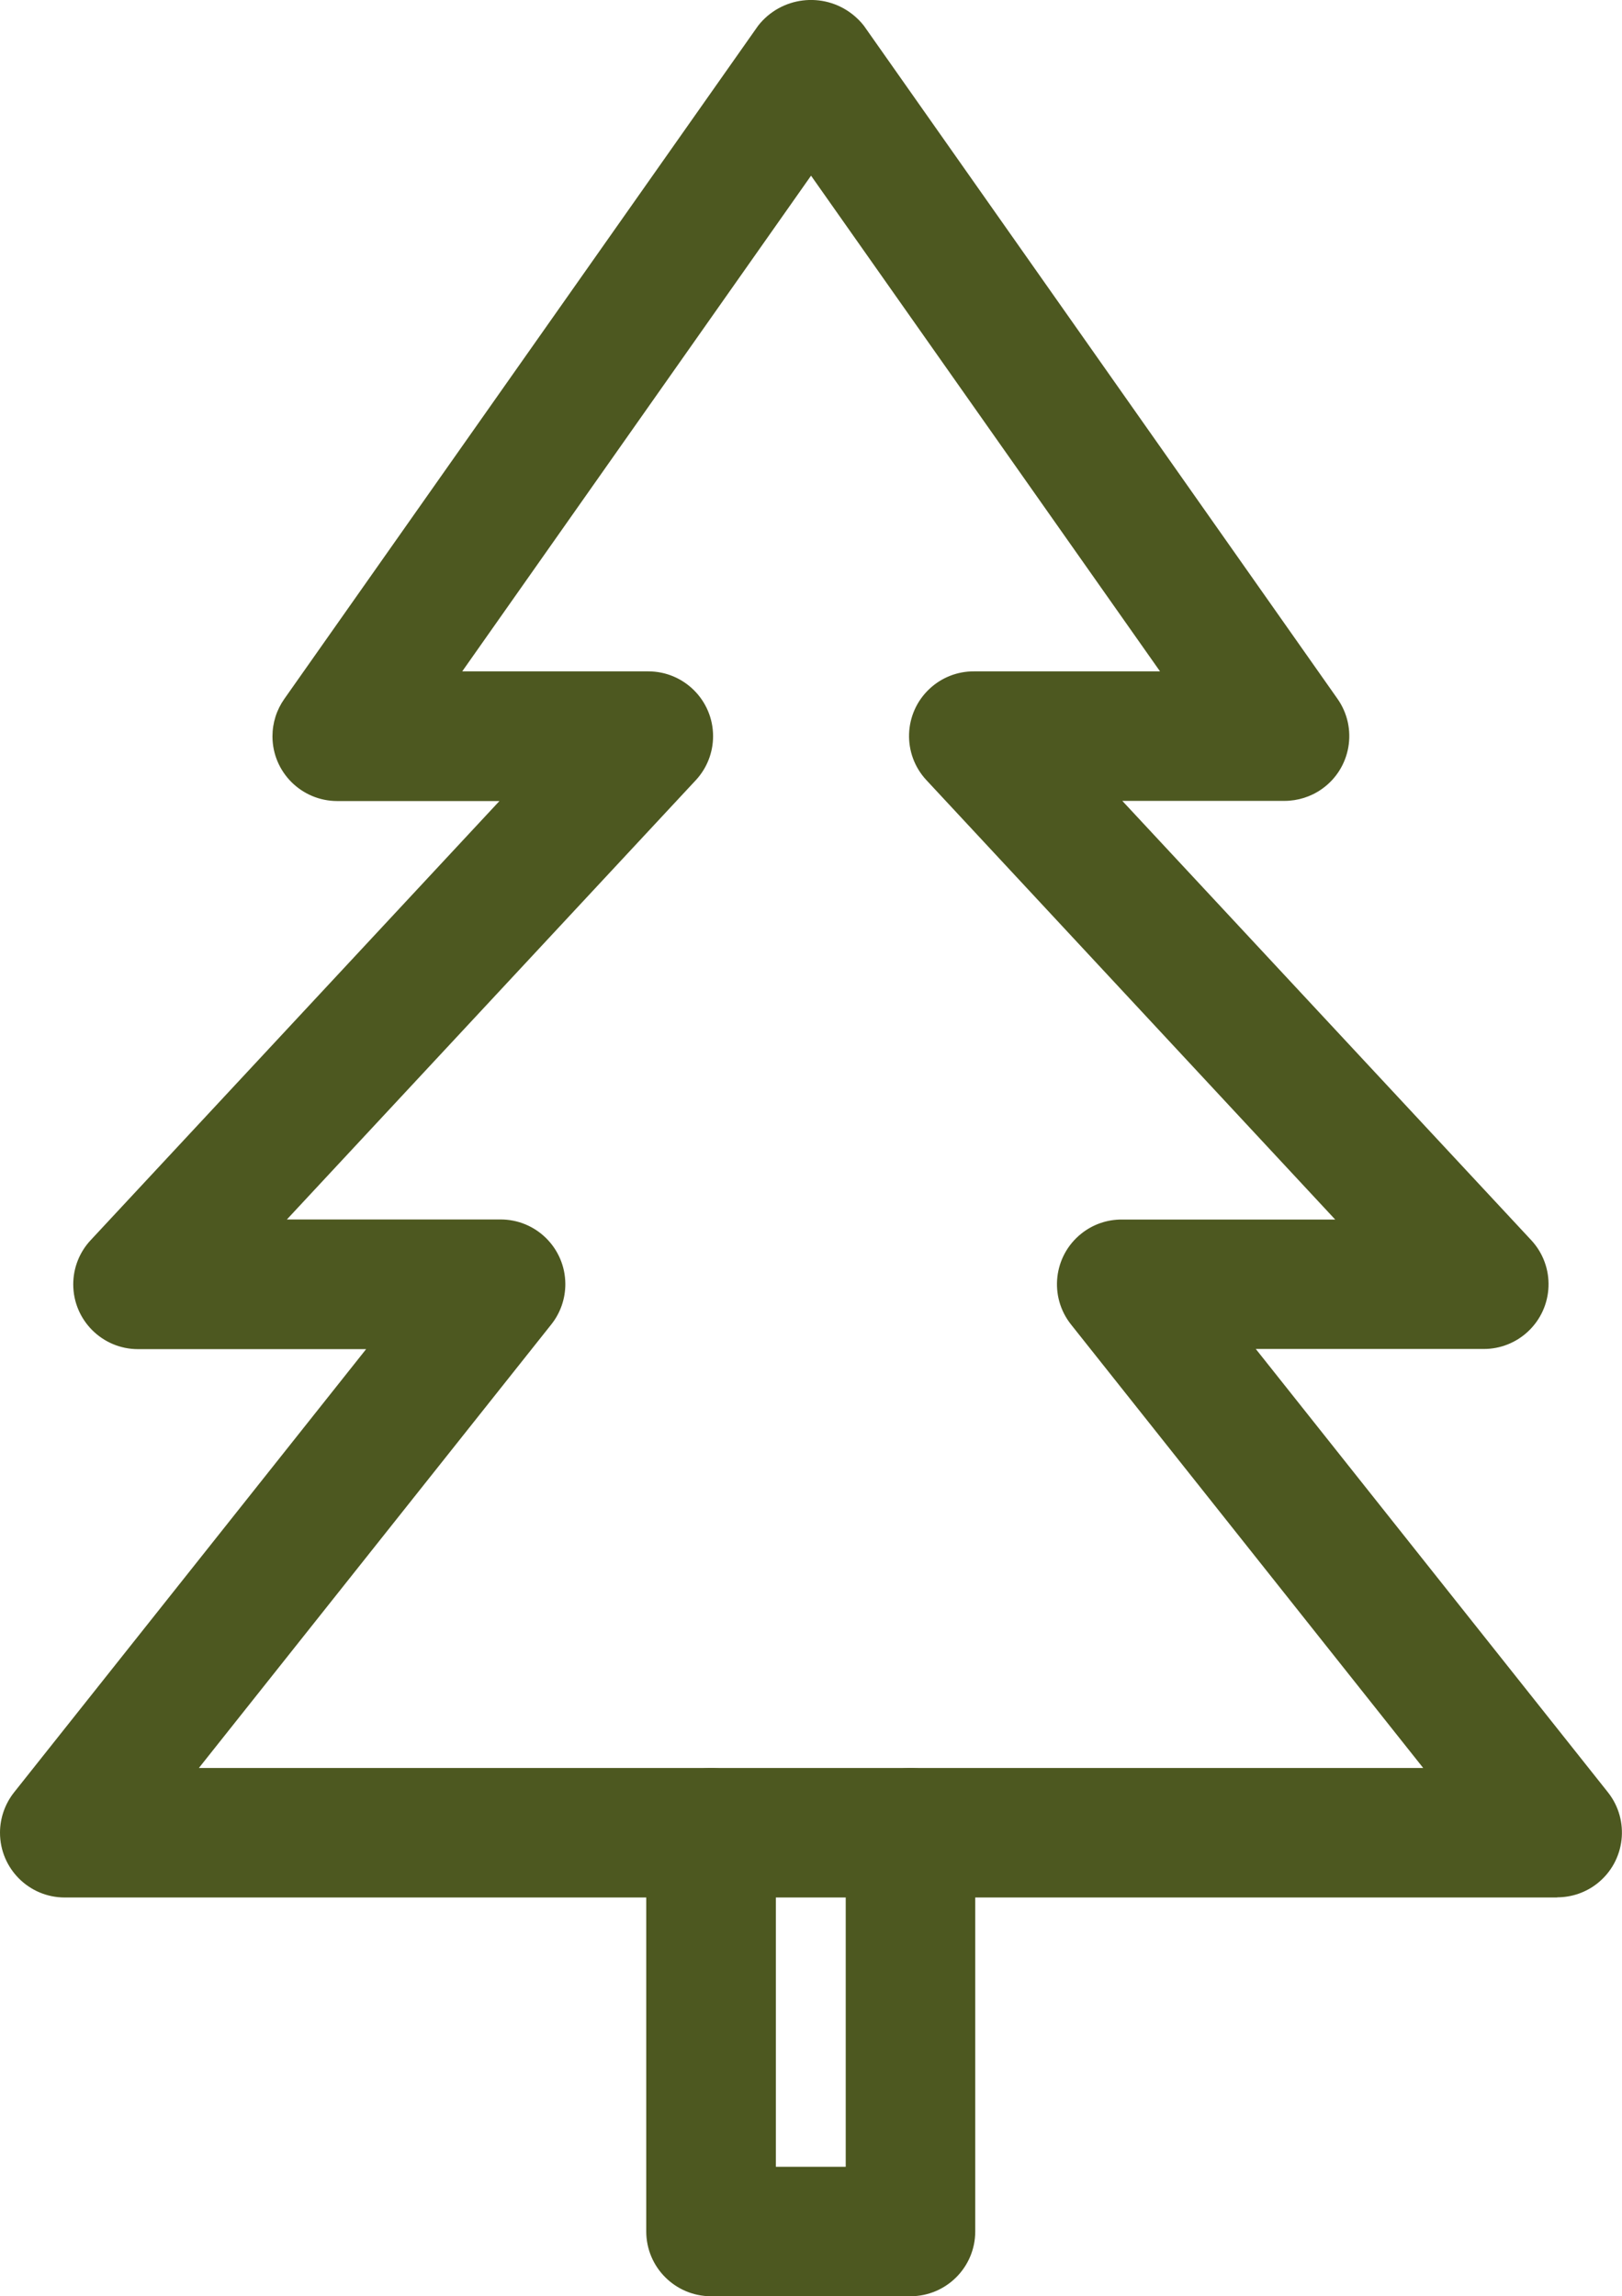
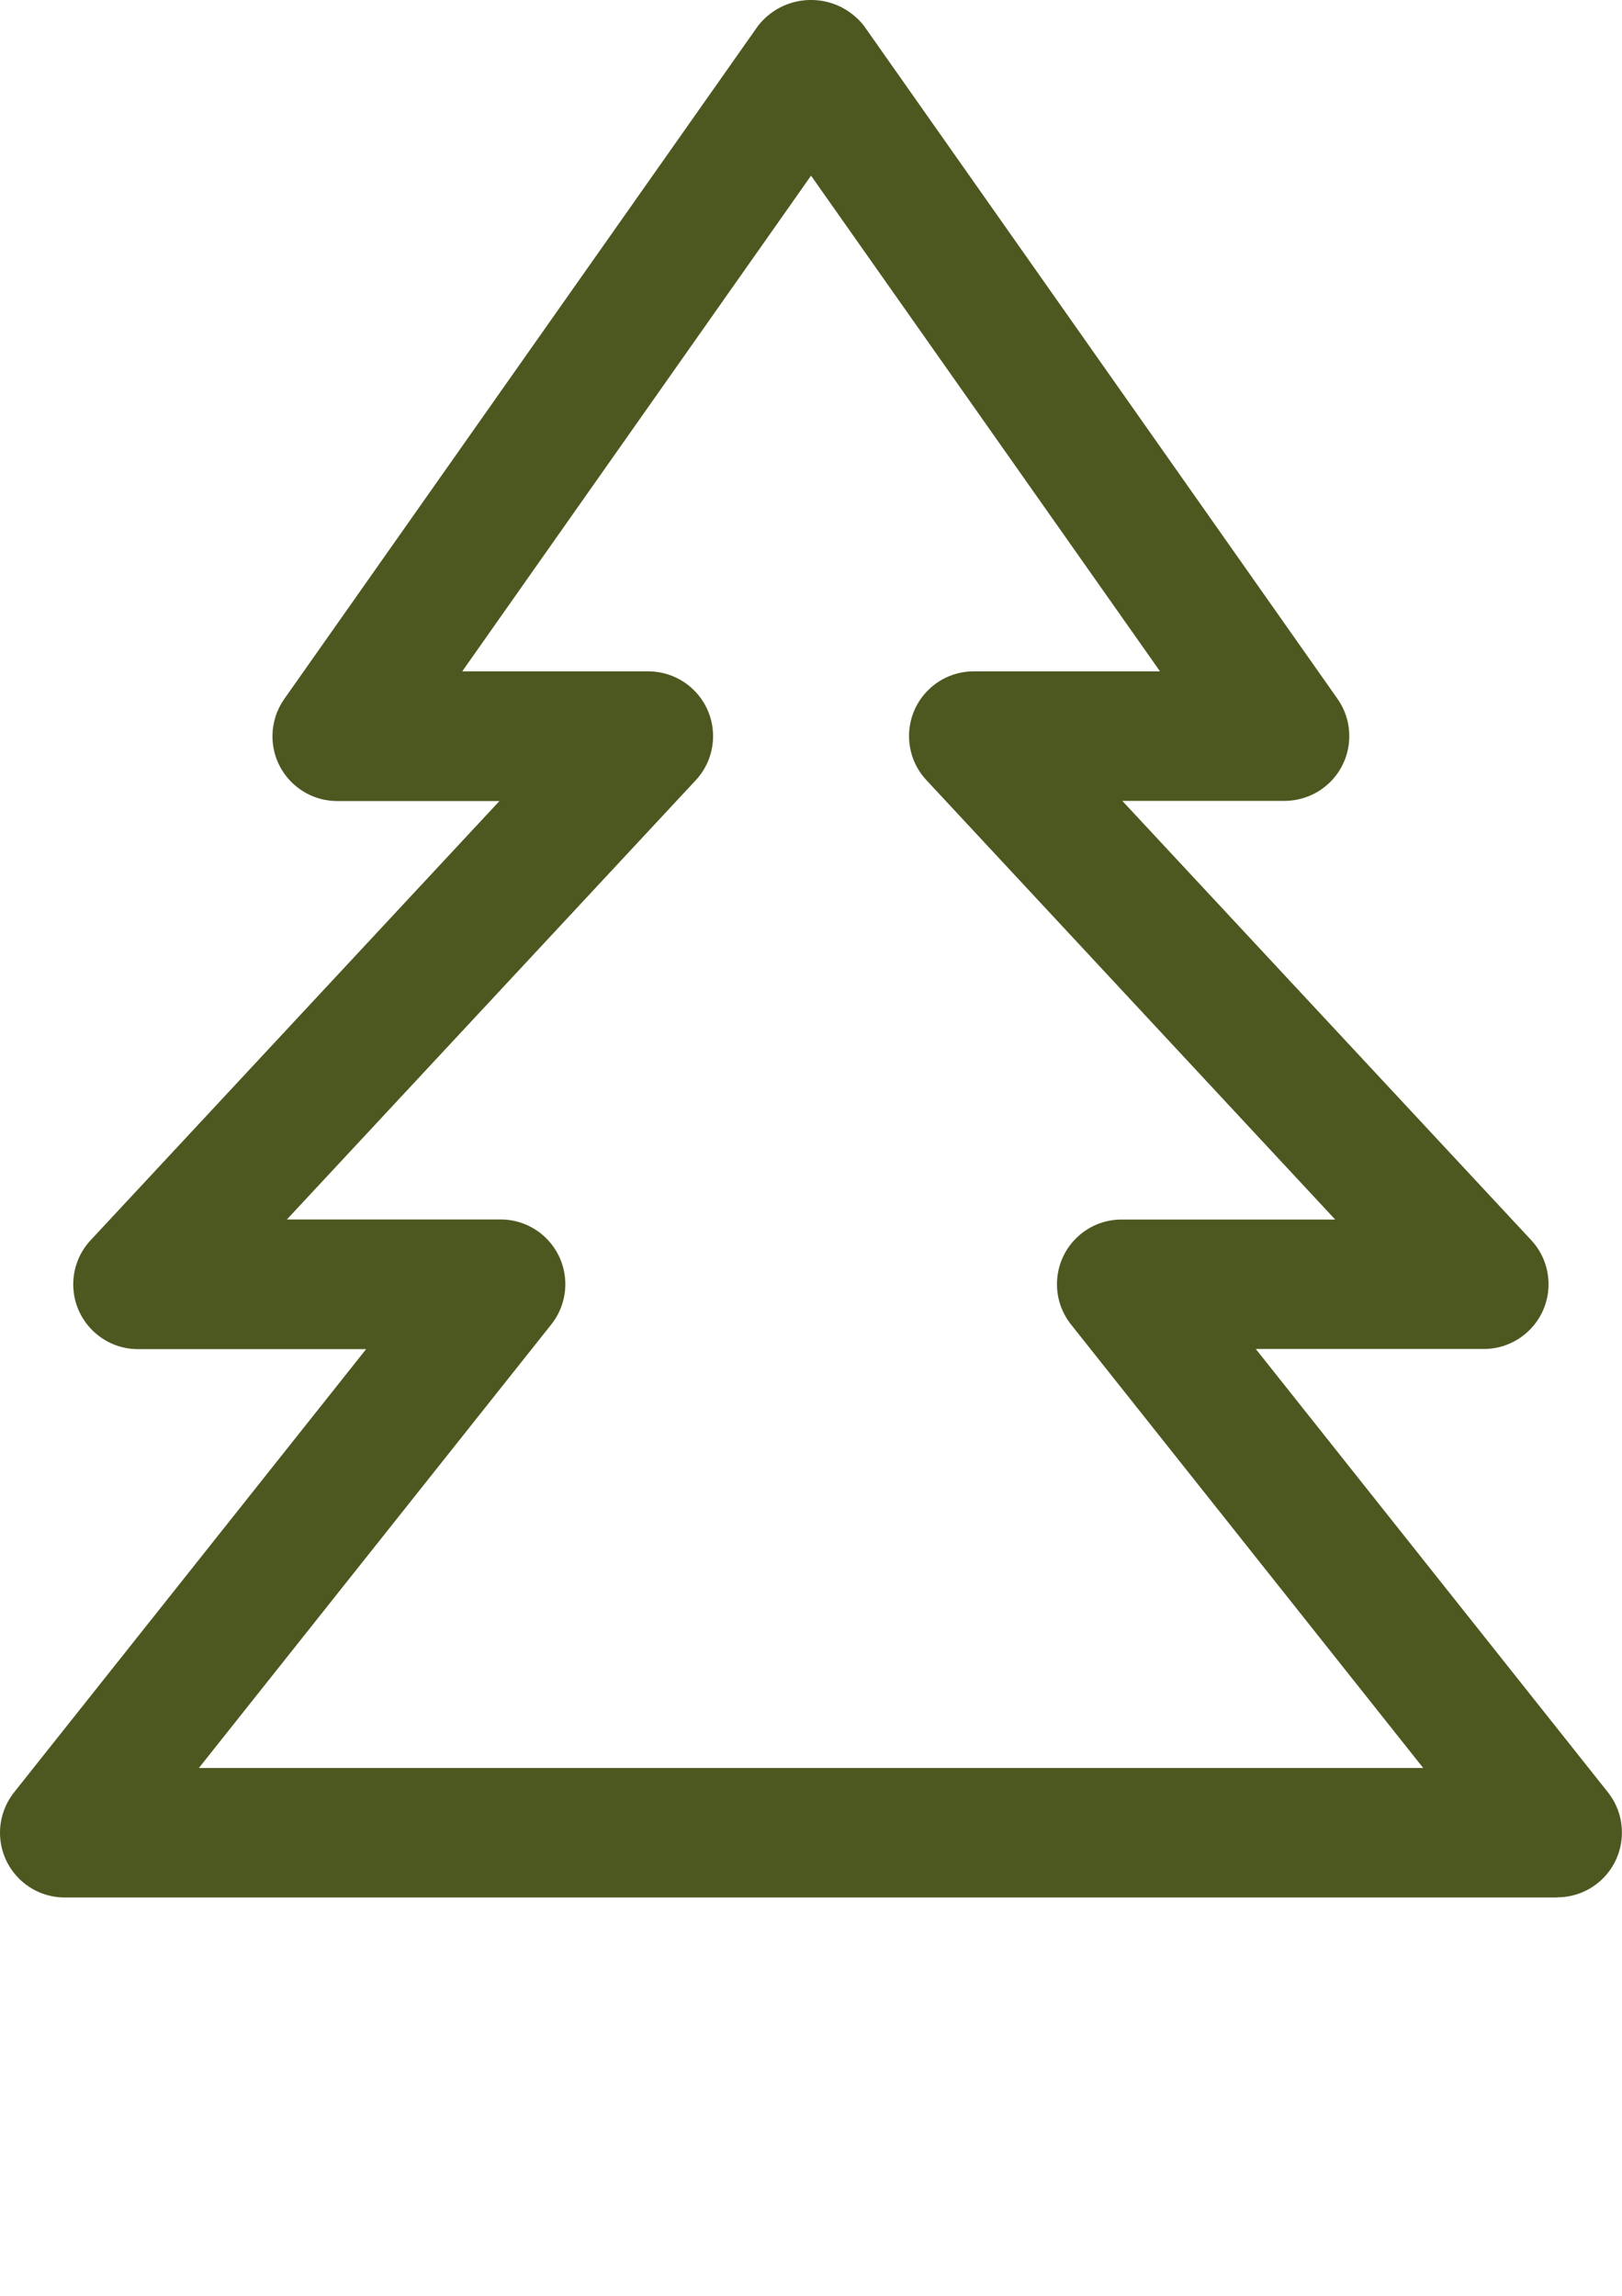
<svg xmlns="http://www.w3.org/2000/svg" id="Laag_1" data-name="Laag 1" viewBox="0 0 192.23 272.15">
  <defs>
    <style>
      .cls-1 {
        fill: #4d5820;
        stroke-width: 0px;
      }
    </style>
  </defs>
  <g id="Group_281" data-name="Group 281">
    <path id="Path_1329" data-name="Path 1329" class="cls-1" d="M184.58,224.89H7.67C3.43,224.89,0,221.45,0,217.21c0-1.73.59-3.41,1.66-4.77l41.73-52.54h-27.03c-4.24,0-7.68-3.44-7.68-7.68,0-1.94.73-3.8,2.05-5.22l48.46-52.06h-19.21c-4.24,0-7.68-3.42-7.69-7.66,0-1.6.49-3.15,1.41-4.45L89.84,3.06c2.7-3.47,7.71-4.08,11.17-1.38.51.4.98.86,1.38,1.38l56.12,79.76c2.44,3.47,1.61,8.26-1.86,10.7-1.29.91-2.84,1.4-4.42,1.4h-19.22l48.46,52.06c2.89,3.11,2.71,7.96-.4,10.85-1.42,1.32-3.28,2.05-5.21,2.05h-27.03l41.73,52.54c2.63,3.32,2.08,8.15-1.24,10.79-1.36,1.08-3.04,1.66-4.77,1.66M23.57,209.54h145.1l-41.73-52.55c-2.64-3.31-2.1-8.14,1.21-10.78,1.36-1.09,3.05-1.68,4.8-1.67h25.29l-48.44-52.07c-2.89-3.09-2.73-7.95.37-10.84,1.42-1.33,3.3-2.07,5.25-2.06h22.06l-41.36-58.75-41.34,58.75h22.05c4.24,0,7.68,3.44,7.68,7.68,0,1.94-.73,3.8-2.05,5.22l-48.46,52.06h25.28c4.23-.03,7.69,3.38,7.72,7.62.01,1.76-.58,3.47-1.68,4.84l-41.75,52.55Z" />
-     <path id="Path_1330" data-name="Path 1330" class="cls-1" d="M107.94,272.15h-23.67c-4.24,0-7.68-3.44-7.68-7.68h0v-47.25c0-4.24,3.44-7.68,7.68-7.68s7.68,3.44,7.68,7.68v39.59h8.28v-39.59c0-4.24,3.43-7.68,7.67-7.68s7.68,3.43,7.68,7.67h0v47.26c0,4.24-3.44,7.68-7.68,7.68h0" />
  </g>
</svg>